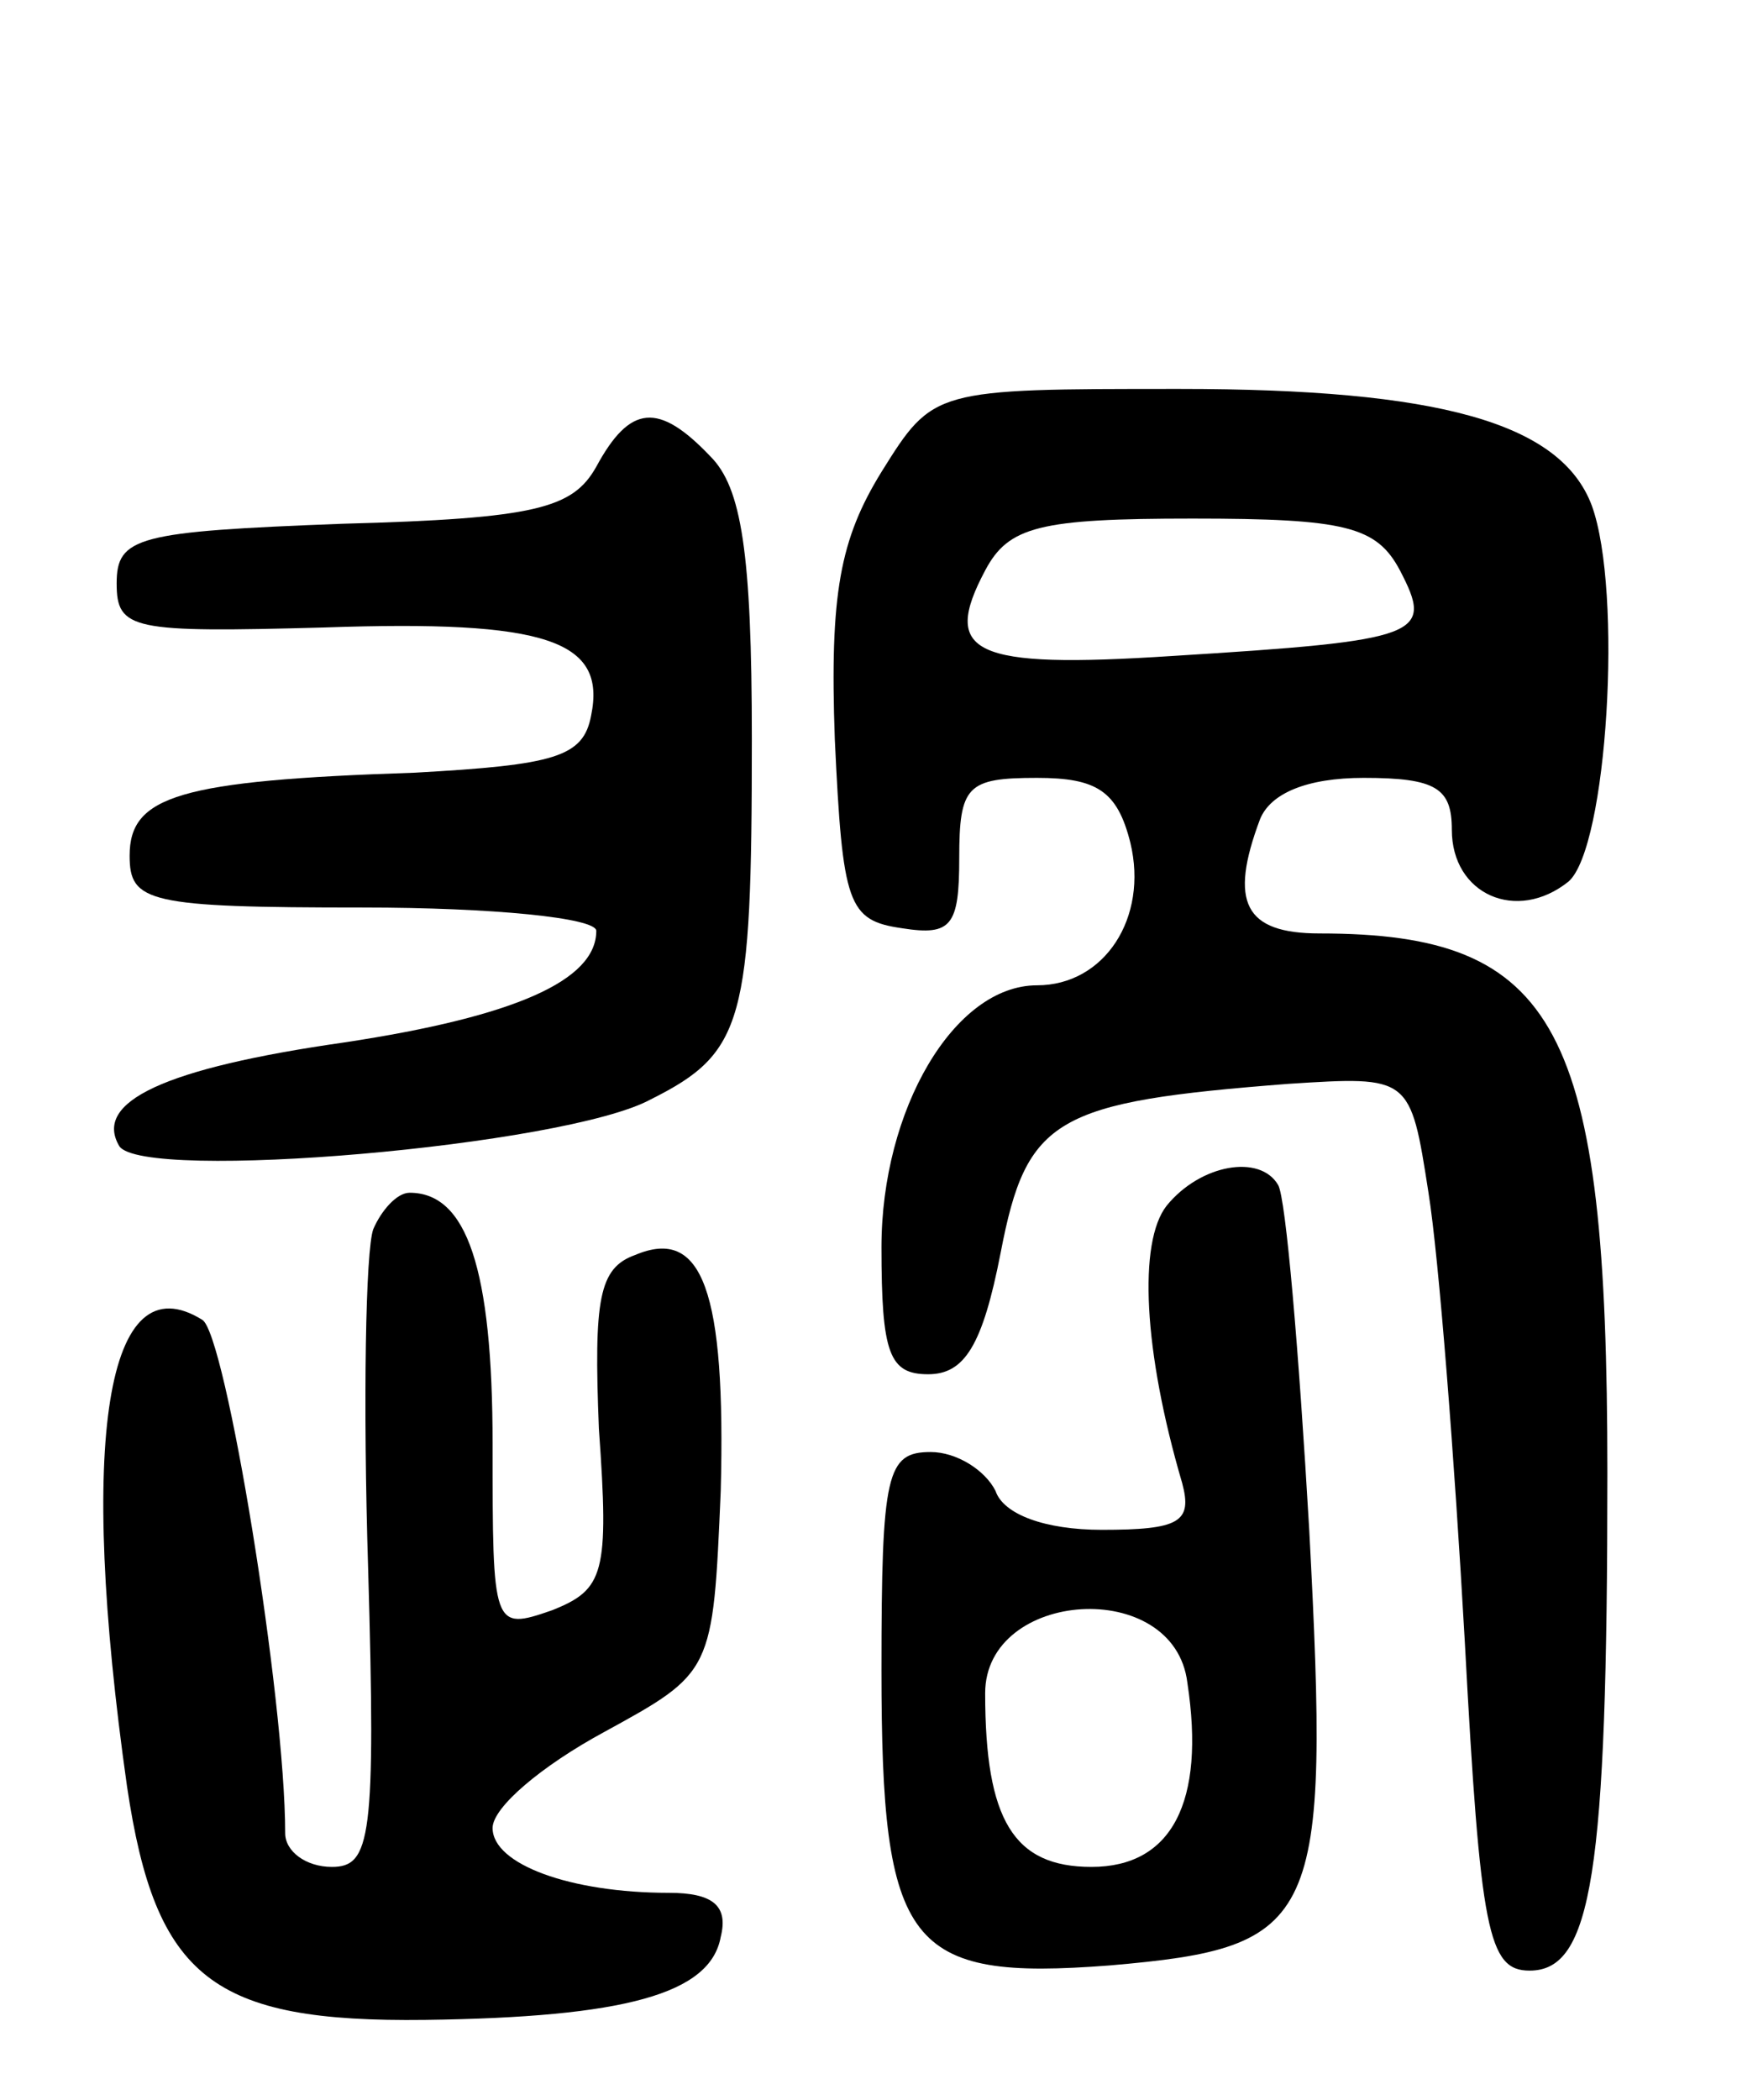
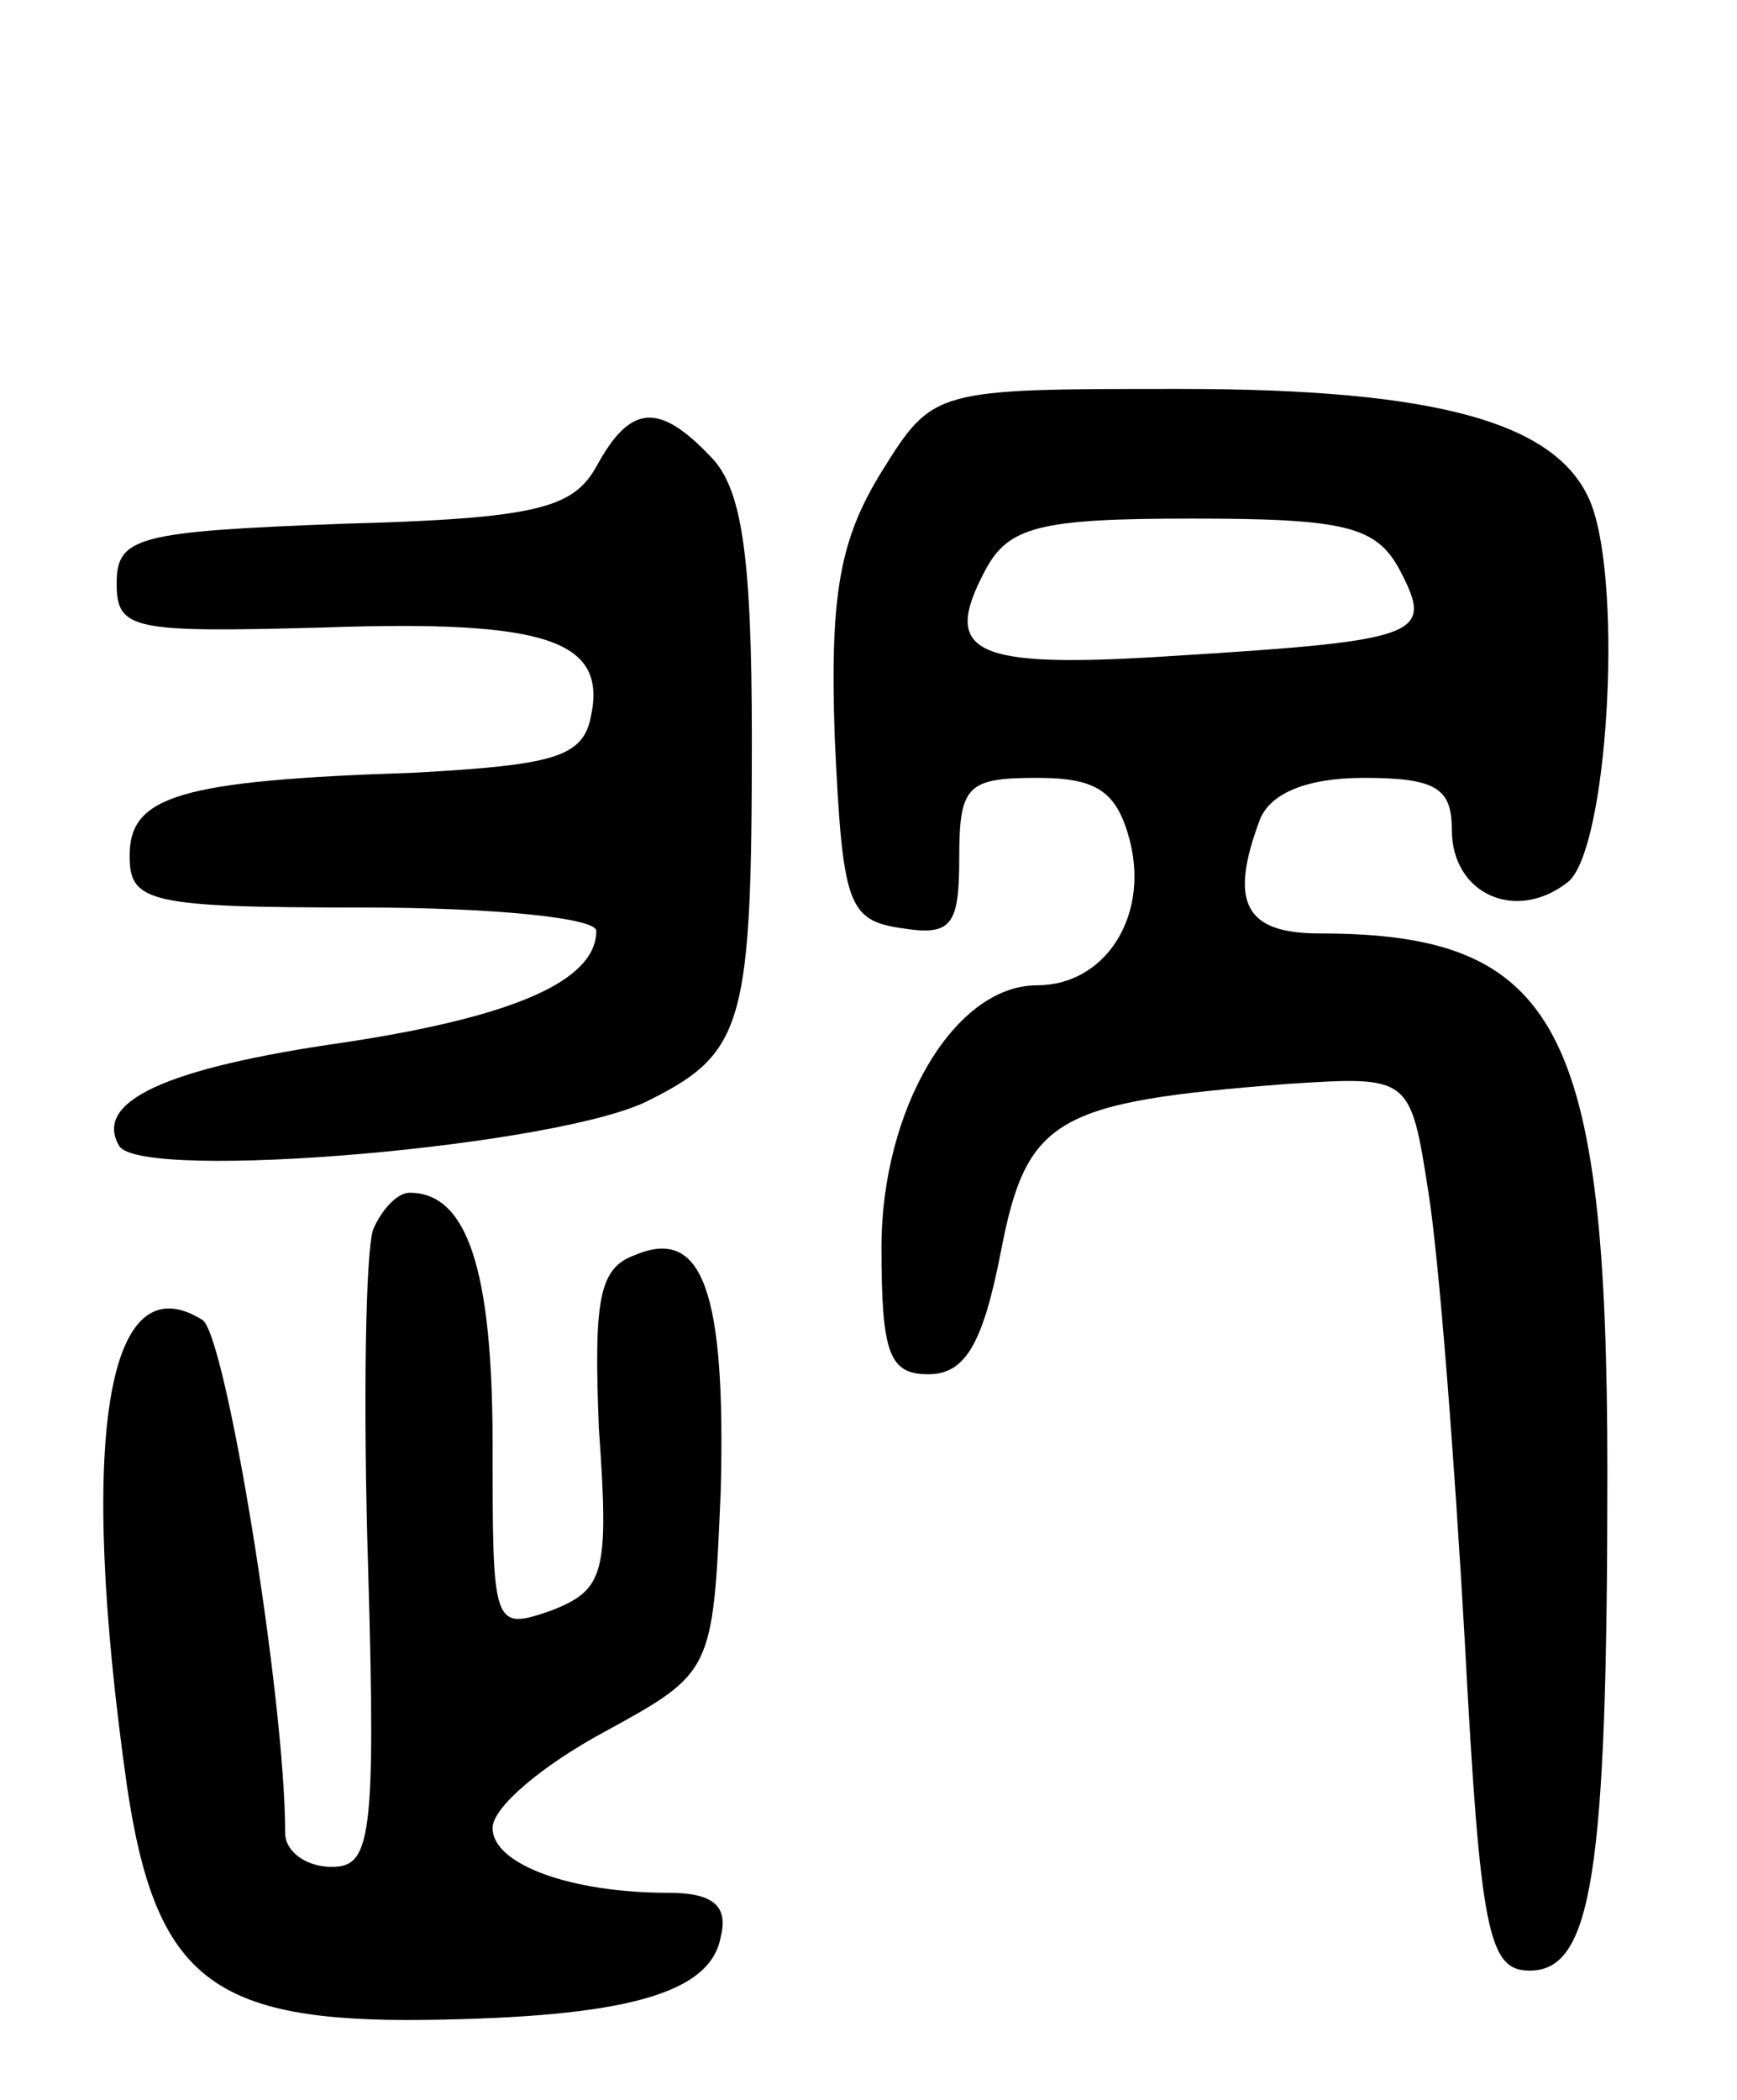
<svg xmlns="http://www.w3.org/2000/svg" version="1.0" width="67" height="81" viewBox="0 0 67 81">
  <g transform="translate(0,81) scale(0.1,-0.1)">
    <path d="M340 628 c-16 -26 -20 -47 -18 -103 3 -64 5 -70 26 -73 19 -3 22 1 22 27 0 28 3 31 30 31 23 0 31 -5 36 -25 7 -29 -10 -55 -36 -55 -32 0 -60 -48 -60 -101 0 -41 3 -49 18 -49 14 0 21 11 28 47 10 52 21 58 111 65 47 3 47 3 54 -42 4 -25 10 -102 14 -173 6 -112 9 -127 25 -127 24 0 30 37 30 192 0 172 -19 208 -111 208 -29 0 -35 12 -23 44 4 10 18 16 40 16 28 0 34 -4 34 -20 0 -25 25 -36 45 -20 15 13 21 112 9 145 -12 32 -59 45 -159 45 -95 0 -95 0 -115 -32z m200 -38 c13 -25 9 -27 -88 -33 -77 -5 -89 1 -72 33 9 17 21 20 80 20 59 0 71 -3 80 -20z" />
    <path d="M230 630 c-9 -16 -23 -20 -98 -22 -79 -3 -87 -5 -87 -23 0 -18 6 -19 80 -17 86 3 109 -5 103 -34 -3 -16 -14 -19 -68 -22 -91 -3 -110 -9 -110 -32 0 -18 7 -20 90 -20 50 0 90 -4 90 -9 0 -19 -31 -33 -97 -43 -70 -10 -97 -23 -87 -40 9 -14 172 0 205 18 36 18 39 30 39 139 0 72 -4 97 -16 109 -20 21 -31 20 -44 -4z" />
-     <path d="M450 345 c-11 -14 -9 -56 6 -107 4 -15 -1 -18 -31 -18 -22 0 -38 6 -41 15 -4 8 -15 15 -25 15 -17 0 -19 -8 -19 -84 0 -107 10 -120 88 -114 81 7 85 16 77 168 -4 69 -9 128 -12 133 -7 12 -30 8 -43 -8z m8 -184 c7 -46 -6 -71 -37 -71 -30 0 -41 18 -41 67 0 40 73 45 78 4z" />
    <path d="M144 336 c-3 -8 -4 -67 -2 -131 3 -104 1 -115 -14 -115 -10 0 -18 6 -18 13 0 52 -23 193 -32 198 -37 23 -48 -46 -29 -180 11 -74 33 -91 115 -90 77 1 110 10 114 32 3 12 -3 17 -20 17 -38 0 -68 11 -68 25 0 8 19 24 43 37 42 23 42 23 45 93 2 77 -7 102 -33 91 -14 -5 -16 -17 -14 -67 4 -56 2 -62 -18 -70 -23 -8 -23 -7 -23 64 0 68 -10 97 -32 97 -5 0 -11 -7 -14 -14z" />
  </g>
</svg>